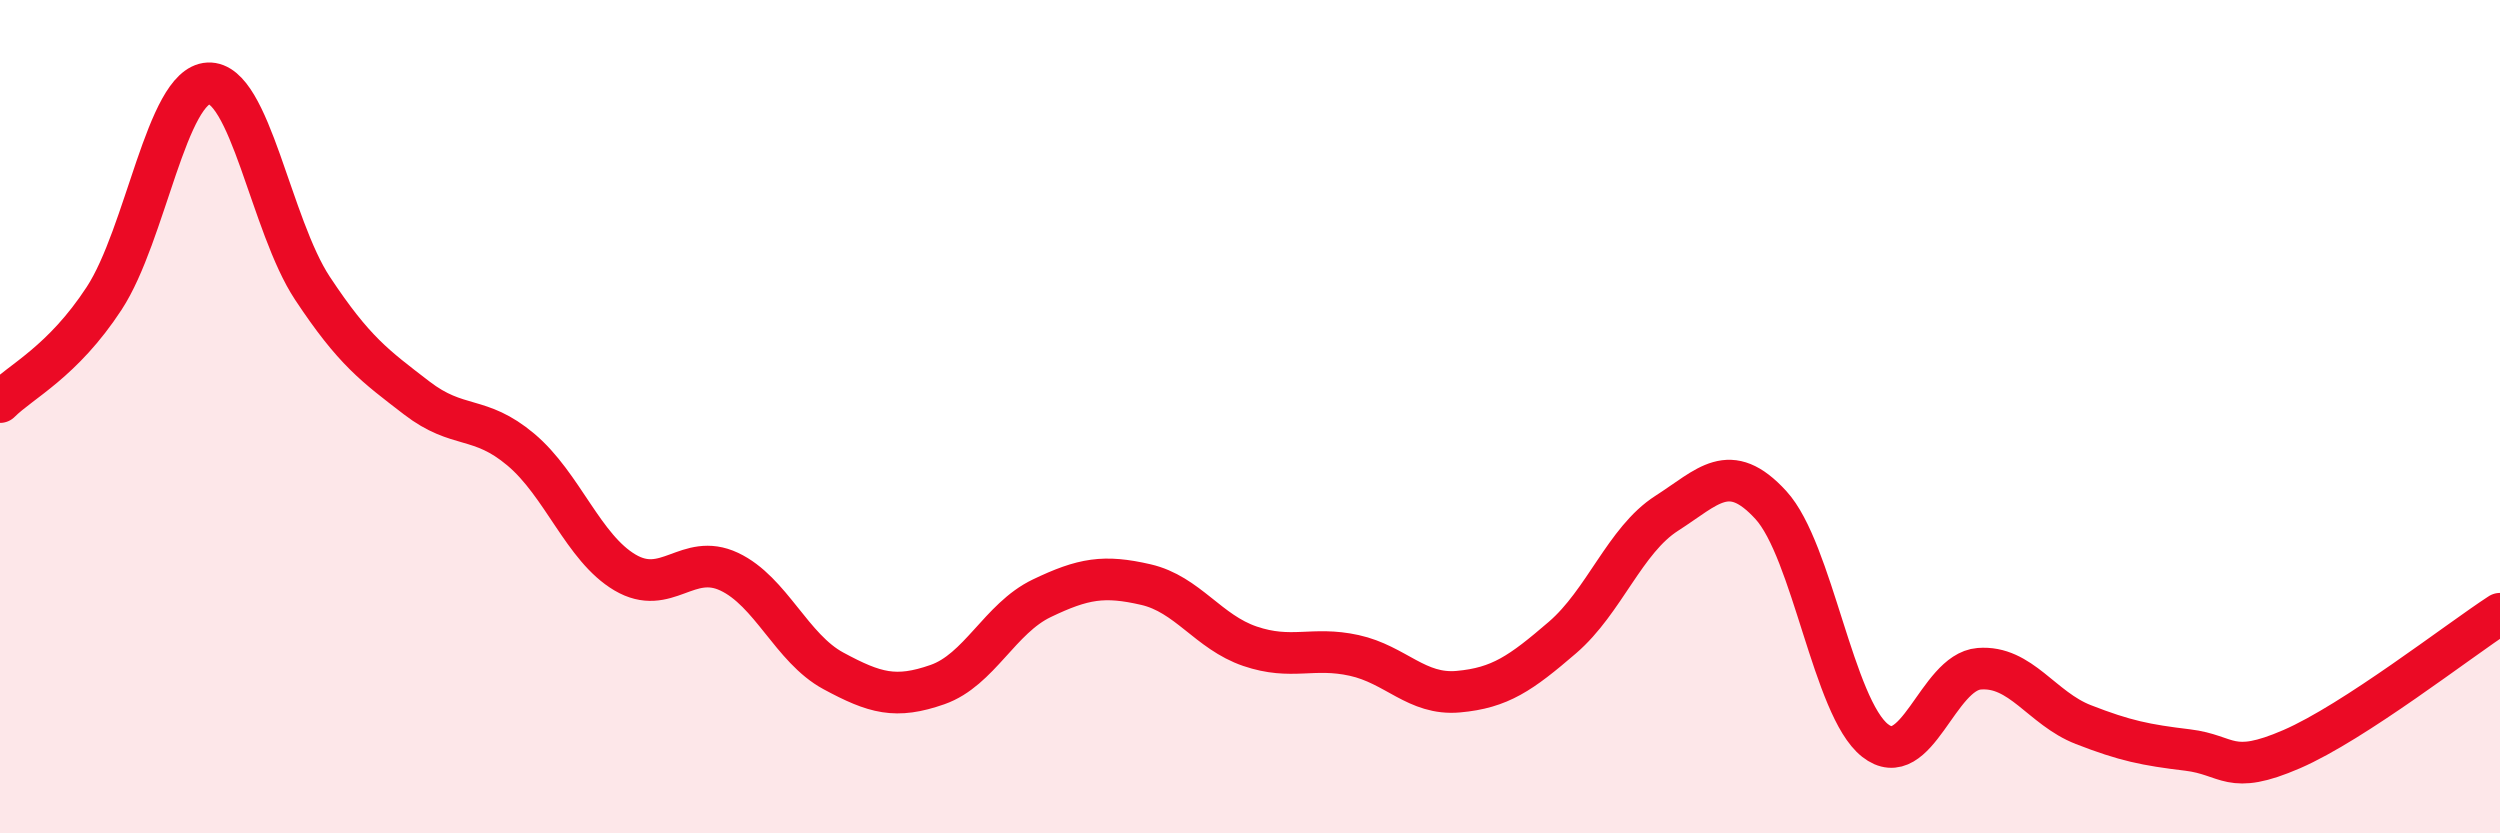
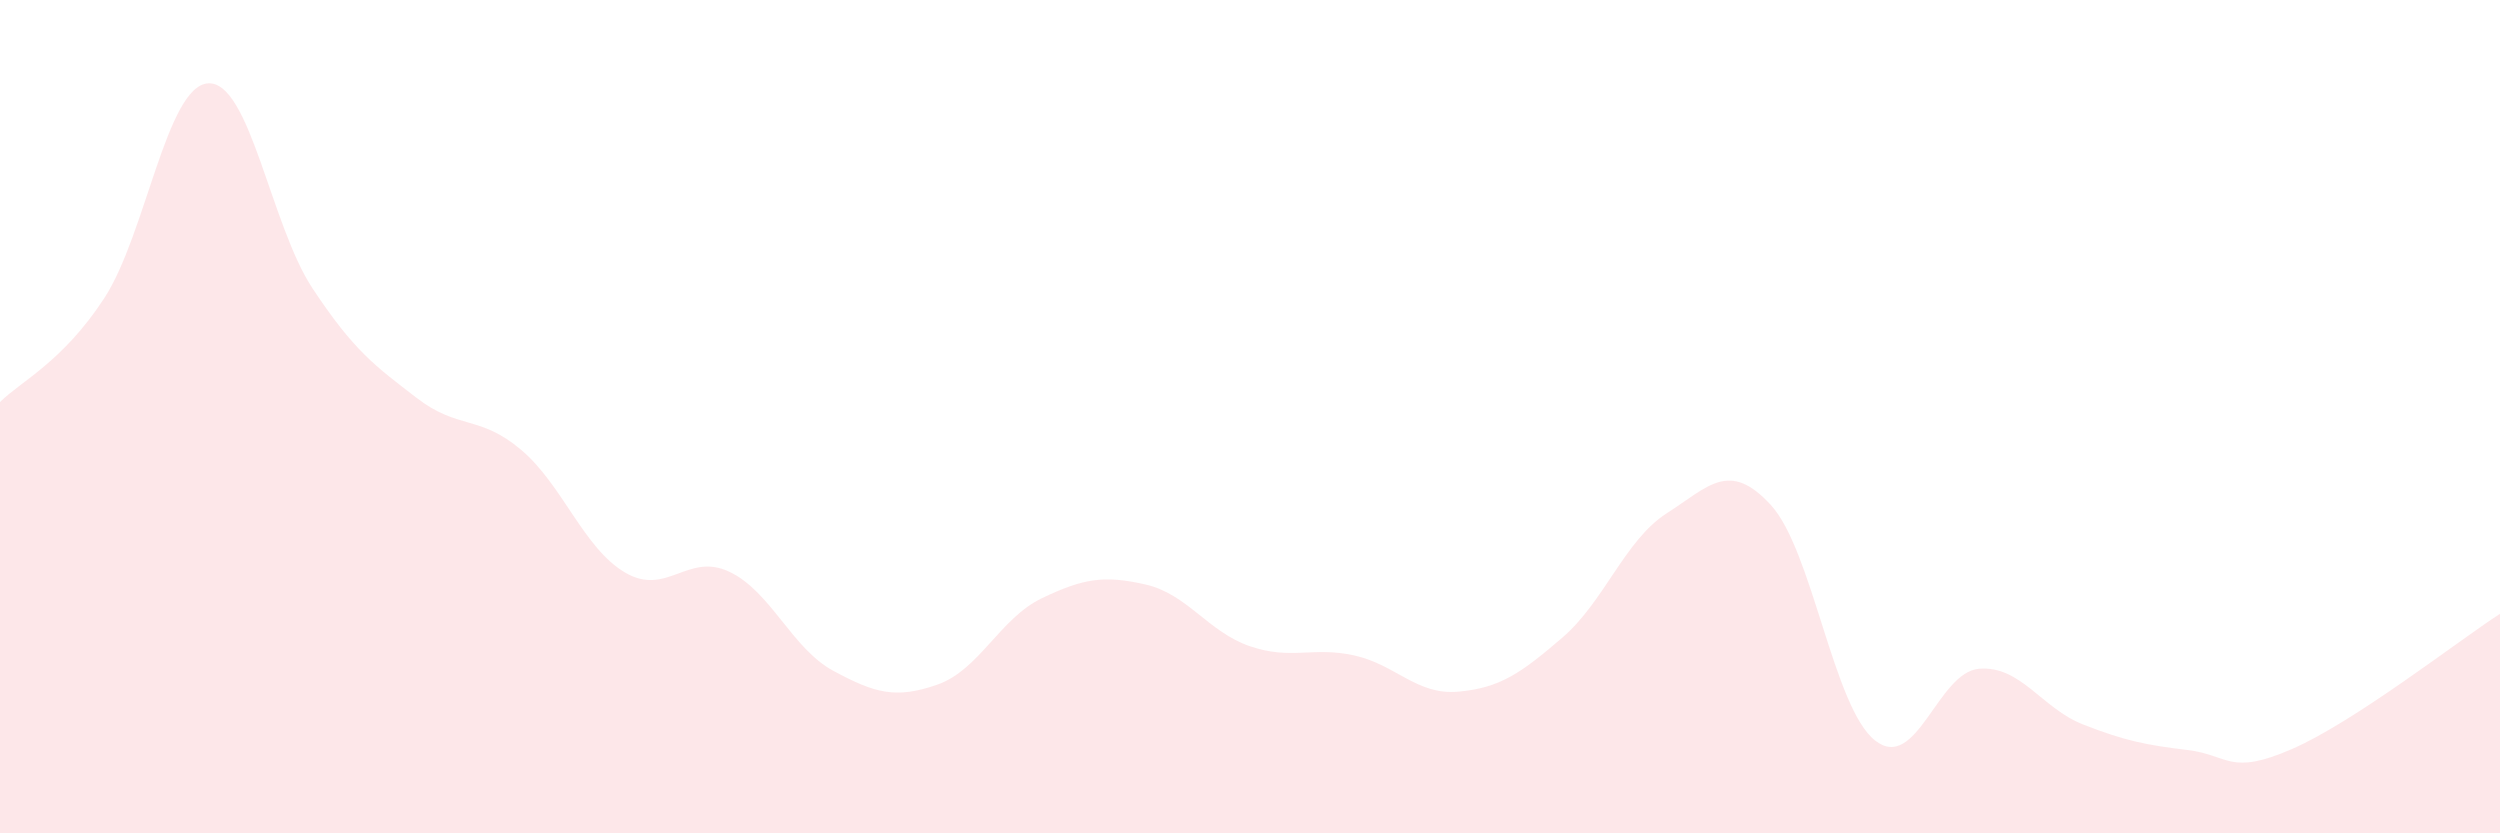
<svg xmlns="http://www.w3.org/2000/svg" width="60" height="20" viewBox="0 0 60 20">
  <path d="M 0,9.65 C 0.5,9.15 1.5,8.69 2.5,7.16 C 3.5,5.63 4,2.05 5,2 C 6,1.95 6.5,5.41 7.5,6.92 C 8.5,8.43 9,8.78 10,9.55 C 11,10.32 11.5,9.95 12.5,10.79 C 13.5,11.63 14,13.15 15,13.74 C 16,14.33 16.5,13.25 17.5,13.72 C 18.5,14.19 19,15.56 20,16.1 C 21,16.64 21.5,16.78 22.5,16.43 C 23.5,16.08 24,14.84 25,14.36 C 26,13.88 26.5,13.8 27.5,14.03 C 28.5,14.26 29,15.17 30,15.51 C 31,15.85 31.5,15.51 32.5,15.73 C 33.5,15.95 34,16.69 35,16.6 C 36,16.51 36.5,16.16 37.5,15.3 C 38.5,14.44 39,12.96 40,12.32 C 41,11.68 41.5,11.03 42.5,12.12 C 43.5,13.21 44,16.98 45,17.77 C 46,18.56 46.5,16.13 47.5,16.05 C 48.5,15.97 49,17 50,17.39 C 51,17.78 51.5,17.88 52.5,18 C 53.5,18.12 53.5,18.63 55,17.98 C 56.5,17.33 59,15.38 60,14.73L60 20L0 20Z" fill="#EB0A25" opacity="0.1" stroke-linecap="round" stroke-linejoin="round" />
-   <path d="M 0,9.65 C 0.5,9.15 1.5,8.69 2.5,7.16 C 3.5,5.63 4,2.05 5,2 C 6,1.95 6.5,5.41 7.5,6.92 C 8.5,8.43 9,8.78 10,9.55 C 11,10.32 11.5,9.95 12.5,10.79 C 13.5,11.63 14,13.15 15,13.74 C 16,14.33 16.5,13.25 17.5,13.72 C 18.5,14.19 19,15.56 20,16.1 C 21,16.64 21.5,16.78 22.5,16.43 C 23.5,16.08 24,14.84 25,14.36 C 26,13.88 26.5,13.8 27.5,14.03 C 28.5,14.26 29,15.17 30,15.51 C 31,15.85 31.5,15.51 32.5,15.73 C 33.5,15.95 34,16.69 35,16.6 C 36,16.51 36.5,16.16 37.5,15.3 C 38.5,14.44 39,12.96 40,12.32 C 41,11.68 41.5,11.03 42.5,12.12 C 43.5,13.21 44,16.98 45,17.77 C 46,18.56 46.5,16.13 47.5,16.05 C 48.5,15.97 49,17 50,17.39 C 51,17.78 51.5,17.88 52.5,18 C 53.5,18.12 53.5,18.63 55,17.98 C 56.5,17.33 59,15.38 60,14.73" stroke="#EB0A25" stroke-width="1" fill="none" stroke-linecap="round" stroke-linejoin="round" />
</svg>